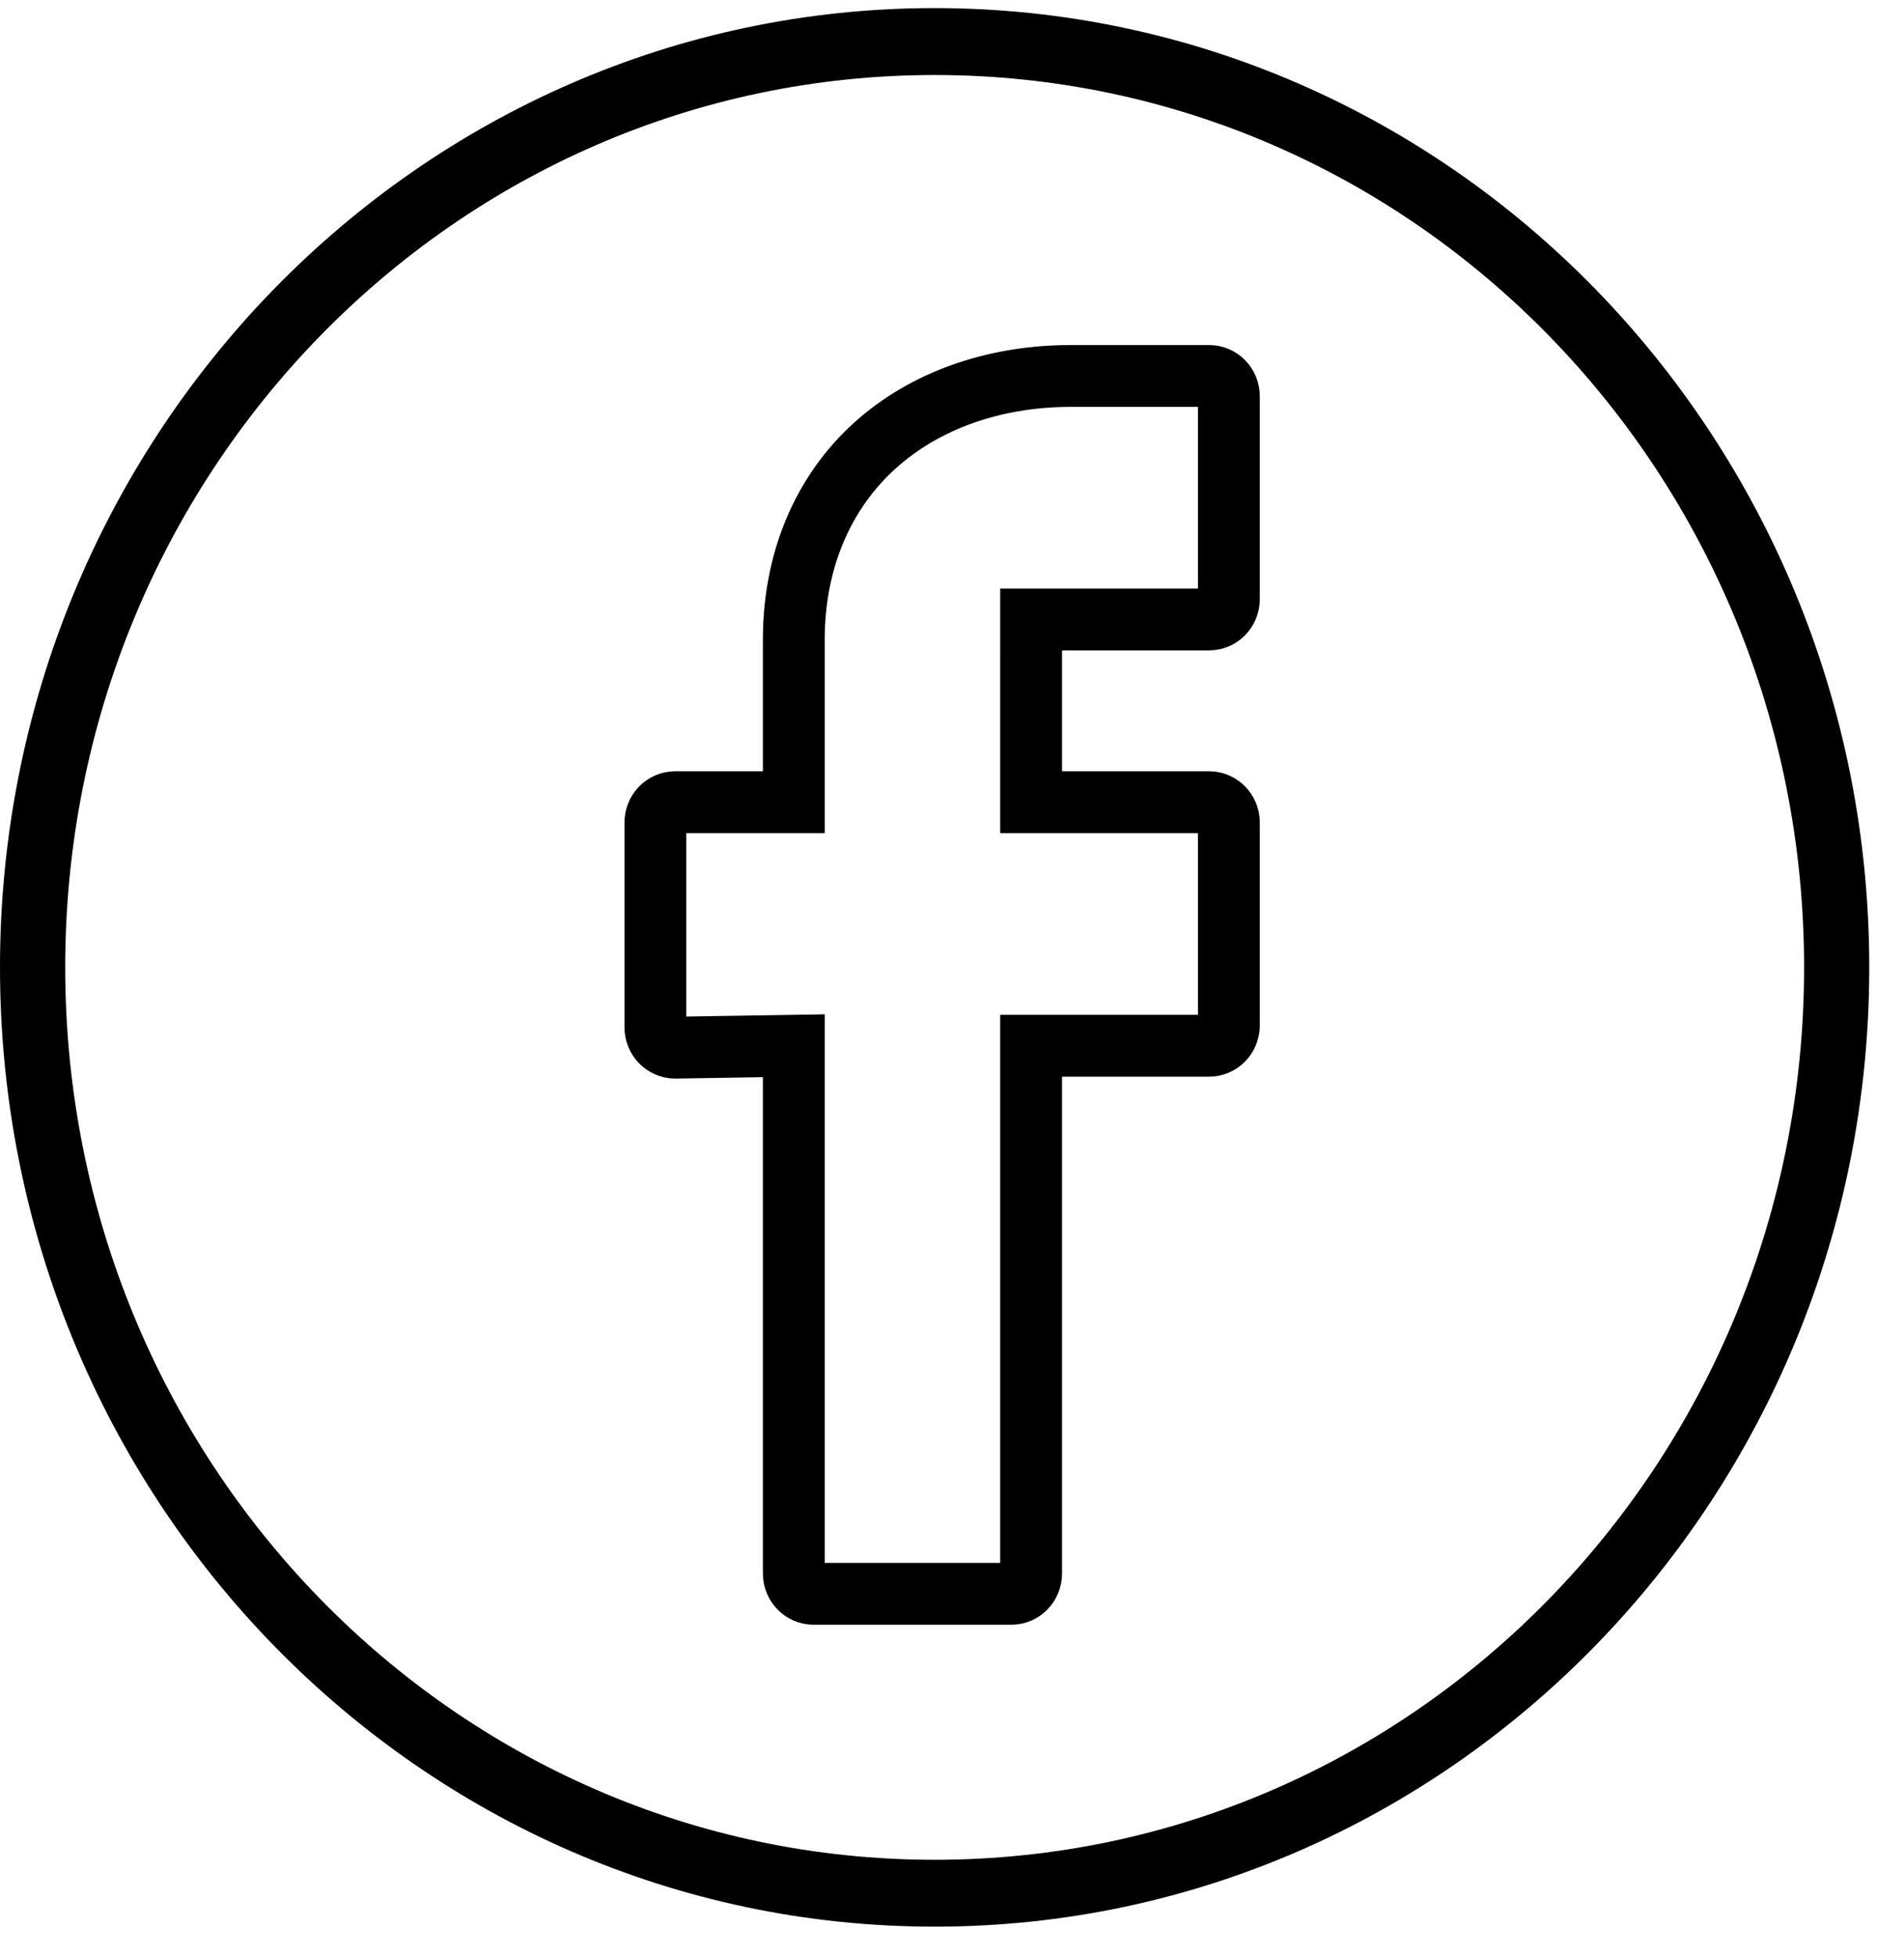
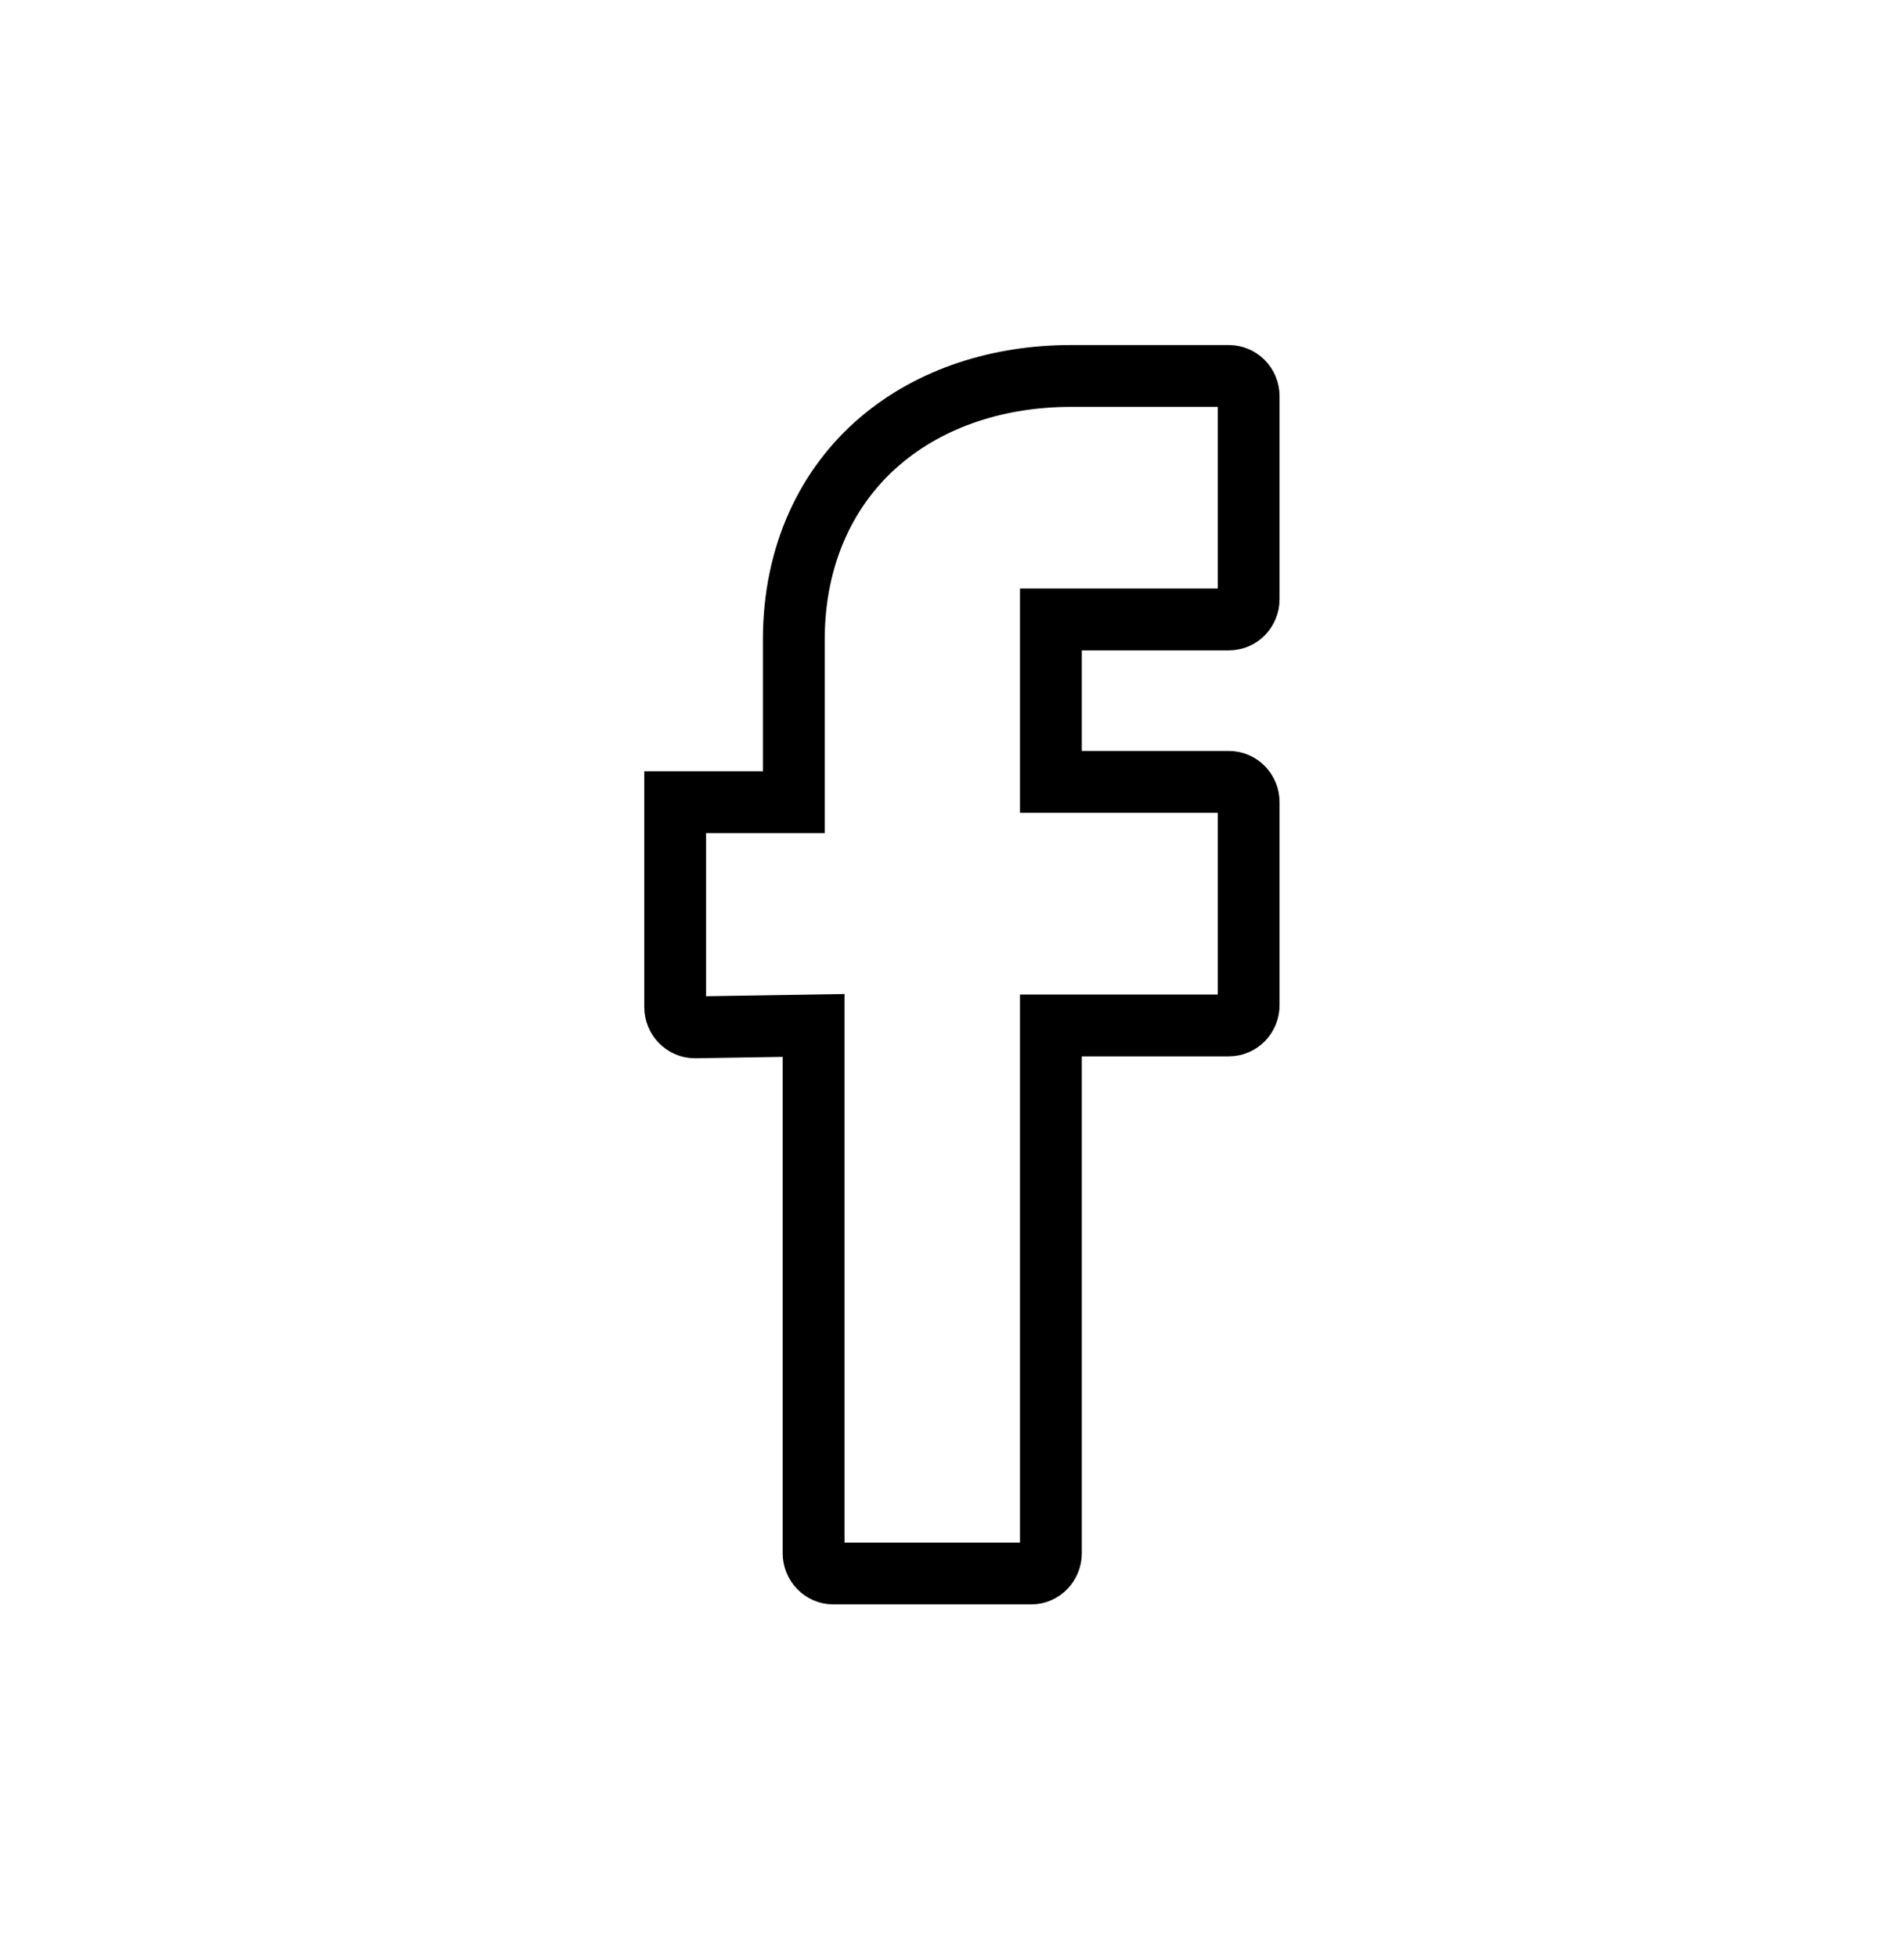
<svg xmlns="http://www.w3.org/2000/svg" width="36" height="37" viewBox="0 0 36 37">
  <g fill="none" fill-rule="evenodd">
-     <path fill="#000" fill-rule="nonzero" d="M17.672.153C7.917.153 0 8.277 0 18.287S7.917 36.42 17.672 36.42s17.671-8.124 17.671-18.134S27.427.153 17.672.153zm0 1.265c9.083 0 16.439 7.548 16.439 16.869s-7.356 16.869-16.44 16.869c-9.083 0-16.438-7.548-16.438-16.87 0-9.32 7.355-16.868 16.439-16.868z" />
-     <path stroke="#000" stroke-width="1.169" d="M20.244 7.107c-1.334 0-2.63.397-3.61 1.235-.98.837-1.625 2.124-1.625 3.752v3.07h-2.243c-.206 0-.374.172-.374.384v3.872c0 .212.168.384.374.384l2.243-.036v9.976c0 .212.168.384.374.384h3.74c.206 0 .373-.172.373-.384v-9.976h3.365c.207 0 .374-.172.374-.384v-3.836c0-.212-.167-.384-.374-.384h-3.365V11.71h3.365c.207 0 .374-.172.374-.384V7.49c0-.212-.167-.383-.374-.383h-2.617z" />
+     <path stroke="#000" stroke-width="1.169" d="M20.244 7.107c-1.334 0-2.63.397-3.61 1.235-.98.837-1.625 2.124-1.625 3.752v3.07h-2.243v3.872c0 .212.168.384.374.384l2.243-.036v9.976c0 .212.168.384.374.384h3.74c.206 0 .373-.172.373-.384v-9.976h3.365c.207 0 .374-.172.374-.384v-3.836c0-.212-.167-.384-.374-.384h-3.365V11.71h3.365c.207 0 .374-.172.374-.384V7.49c0-.212-.167-.383-.374-.383h-2.617z" />
  </g>
</svg>